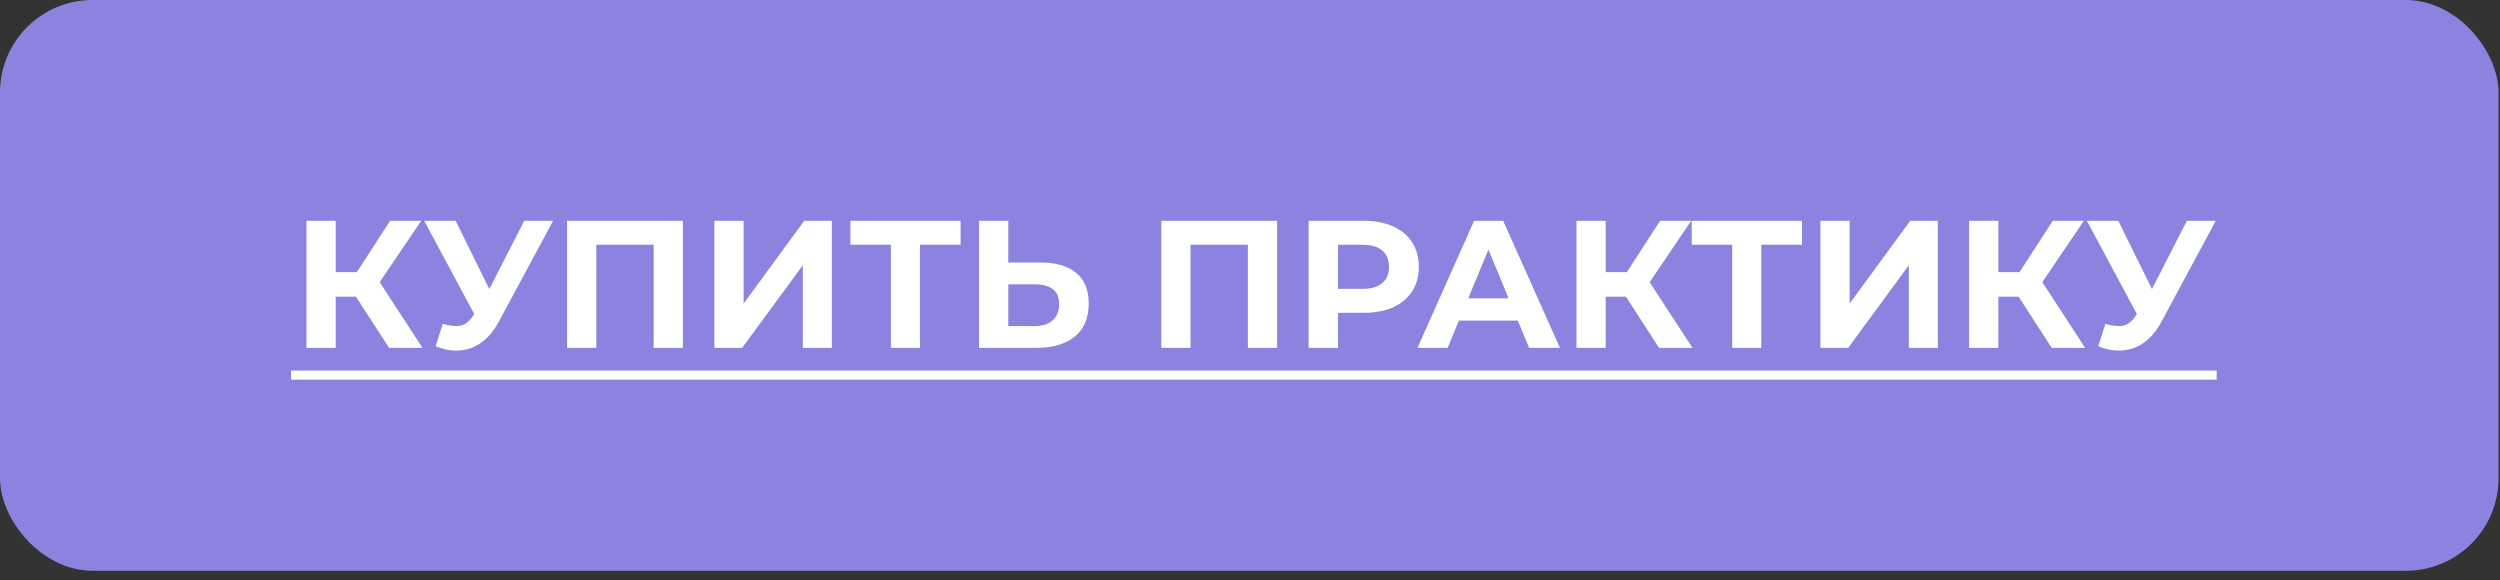
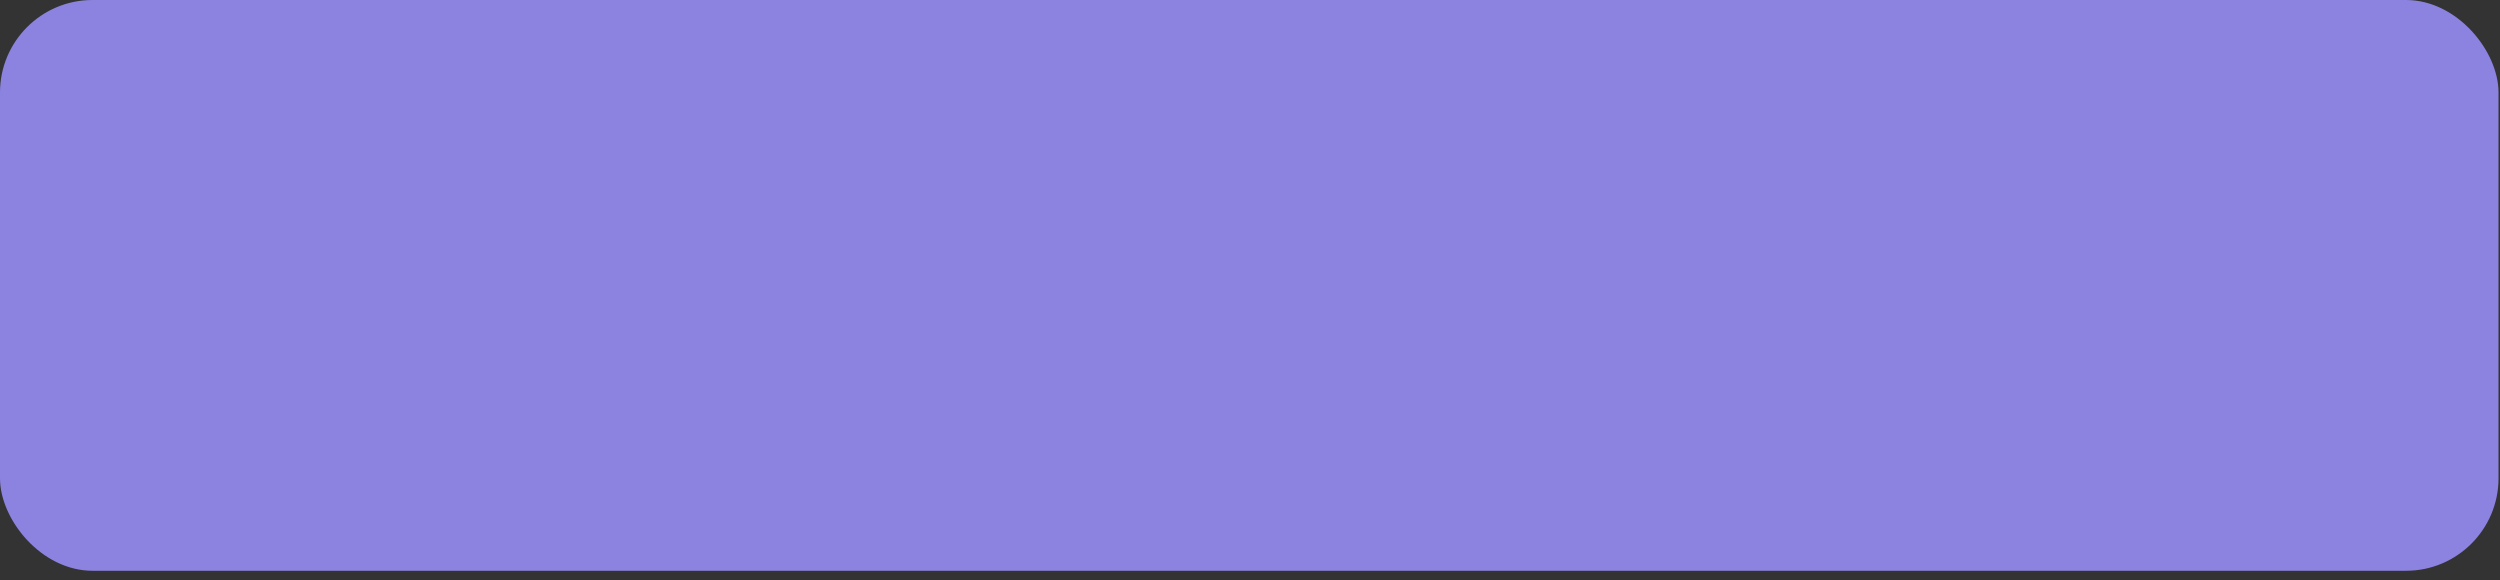
<svg xmlns="http://www.w3.org/2000/svg" width="237" height="55" viewBox="0 0 237 55" fill="none">
  <rect x="0" y="0" width="237" height="55" fill="#333333" stroke="none" />
  <rect width="236.86" height="54.109" rx="8.773" fill="#8B83DF" />
-   <path d="M36.884 32.977L33.133 27.177L35.387 25.818L40.05 32.977H36.884ZM29.054 32.977V20.93H31.825V32.977H29.054ZM31.016 28.124V25.8H35.215V28.124H31.016ZM35.645 27.263L33.081 26.953L36.987 20.93H39.93L35.645 27.263ZM41.971 30.705C42.637 30.9 43.193 30.957 43.641 30.877C44.099 30.785 44.507 30.464 44.862 29.913L45.447 29.036L45.706 28.743L49.698 20.93H52.434L47.306 30.464C46.847 31.325 46.302 31.984 45.671 32.443C45.052 32.902 44.369 33.16 43.623 33.218C42.877 33.286 42.103 33.154 41.3 32.822L41.971 30.705ZM45.654 31.066L40.216 20.93H43.193L47.185 29.018L45.654 31.066ZM53.759 32.977V20.93H64.738V32.977H61.968V22.565L62.604 23.202H55.893L56.53 22.565V32.977H53.759ZM67.724 32.977V20.93H70.495V28.778L76.243 20.93H78.859V32.977H76.105V25.146L70.357 32.977H67.724ZM84.456 32.977V22.565L85.093 23.202H80.619V20.93H91.064V23.202H86.59L87.21 22.565V32.977H84.456ZM98.649 24.888C100.106 24.888 101.23 25.215 102.022 25.869C102.813 26.512 103.209 27.481 103.209 28.778C103.209 30.154 102.767 31.198 101.884 31.91C101.012 32.621 99.802 32.977 98.253 32.977H92.815V20.93H95.586V24.888H98.649ZM98.098 30.912C98.809 30.912 99.372 30.734 99.785 30.378C100.198 30.022 100.404 29.506 100.404 28.829C100.404 28.164 100.198 27.688 99.785 27.401C99.383 27.103 98.821 26.953 98.098 26.953H95.586V30.912H98.098ZM110.091 32.977V20.93H121.07V32.977H118.3V22.565L118.936 23.202H112.225L112.862 22.565V32.977H110.091ZM124.056 32.977V20.93H129.271C130.349 20.93 131.278 21.108 132.059 21.464C132.839 21.808 133.441 22.307 133.866 22.961C134.29 23.615 134.502 24.395 134.502 25.301C134.502 26.196 134.29 26.971 133.866 27.625C133.441 28.279 132.839 28.783 132.059 29.139C131.278 29.483 130.349 29.655 129.271 29.655H125.605L126.844 28.399V32.977H124.056ZM126.844 28.709L125.605 27.384H129.116C129.976 27.384 130.619 27.2 131.043 26.833C131.468 26.466 131.68 25.955 131.68 25.301C131.68 24.636 131.468 24.12 131.043 23.753C130.619 23.386 129.976 23.202 129.116 23.202H125.605L126.844 21.877V28.709ZM134.377 32.977L139.746 20.93H142.499L147.886 32.977H144.96L140.555 22.341H141.656L137.233 32.977H134.377ZM137.061 30.395L137.801 28.279H143.997L144.754 30.395H137.061ZM157.279 32.977L153.527 27.177L155.782 25.818L160.445 32.977H157.279ZM149.449 32.977V20.93H152.219V32.977H149.449ZM151.411 28.124V25.8H155.61V28.124H151.411ZM156.04 27.263L153.476 26.953L157.382 20.93H160.325L156.04 27.263ZM164.215 32.977V22.565L164.852 23.202H160.378V20.93H170.824V23.202H166.349L166.969 22.565V32.977H164.215ZM172.574 32.977V20.93H175.345V28.778L181.092 20.93H183.708V32.977H180.955V25.146L175.207 32.977H172.574ZM194.503 32.977L190.752 27.177L193.006 25.818L197.669 32.977H194.503ZM186.673 32.977V20.93H189.444V32.977H186.673ZM188.635 28.124V25.8H192.834V28.124H188.635ZM193.264 27.263L190.7 26.953L194.606 20.93H197.549L193.264 27.263ZM199.59 30.705C200.256 30.9 200.812 30.957 201.259 30.877C201.718 30.785 202.126 30.464 202.481 29.913L203.066 29.036L203.324 28.743L207.317 20.93H210.053L204.925 30.464C204.466 31.325 203.921 31.984 203.29 32.443C202.671 32.902 201.988 33.16 201.242 33.218C200.496 33.286 199.722 33.154 198.919 32.822L199.59 30.705ZM203.273 31.066L197.835 20.93H200.812L204.804 29.018L203.273 31.066Z" fill="white" />
-   <path d="M27.591 35.128H210.139V35.988H27.591V35.128Z" fill="white" />
</svg>